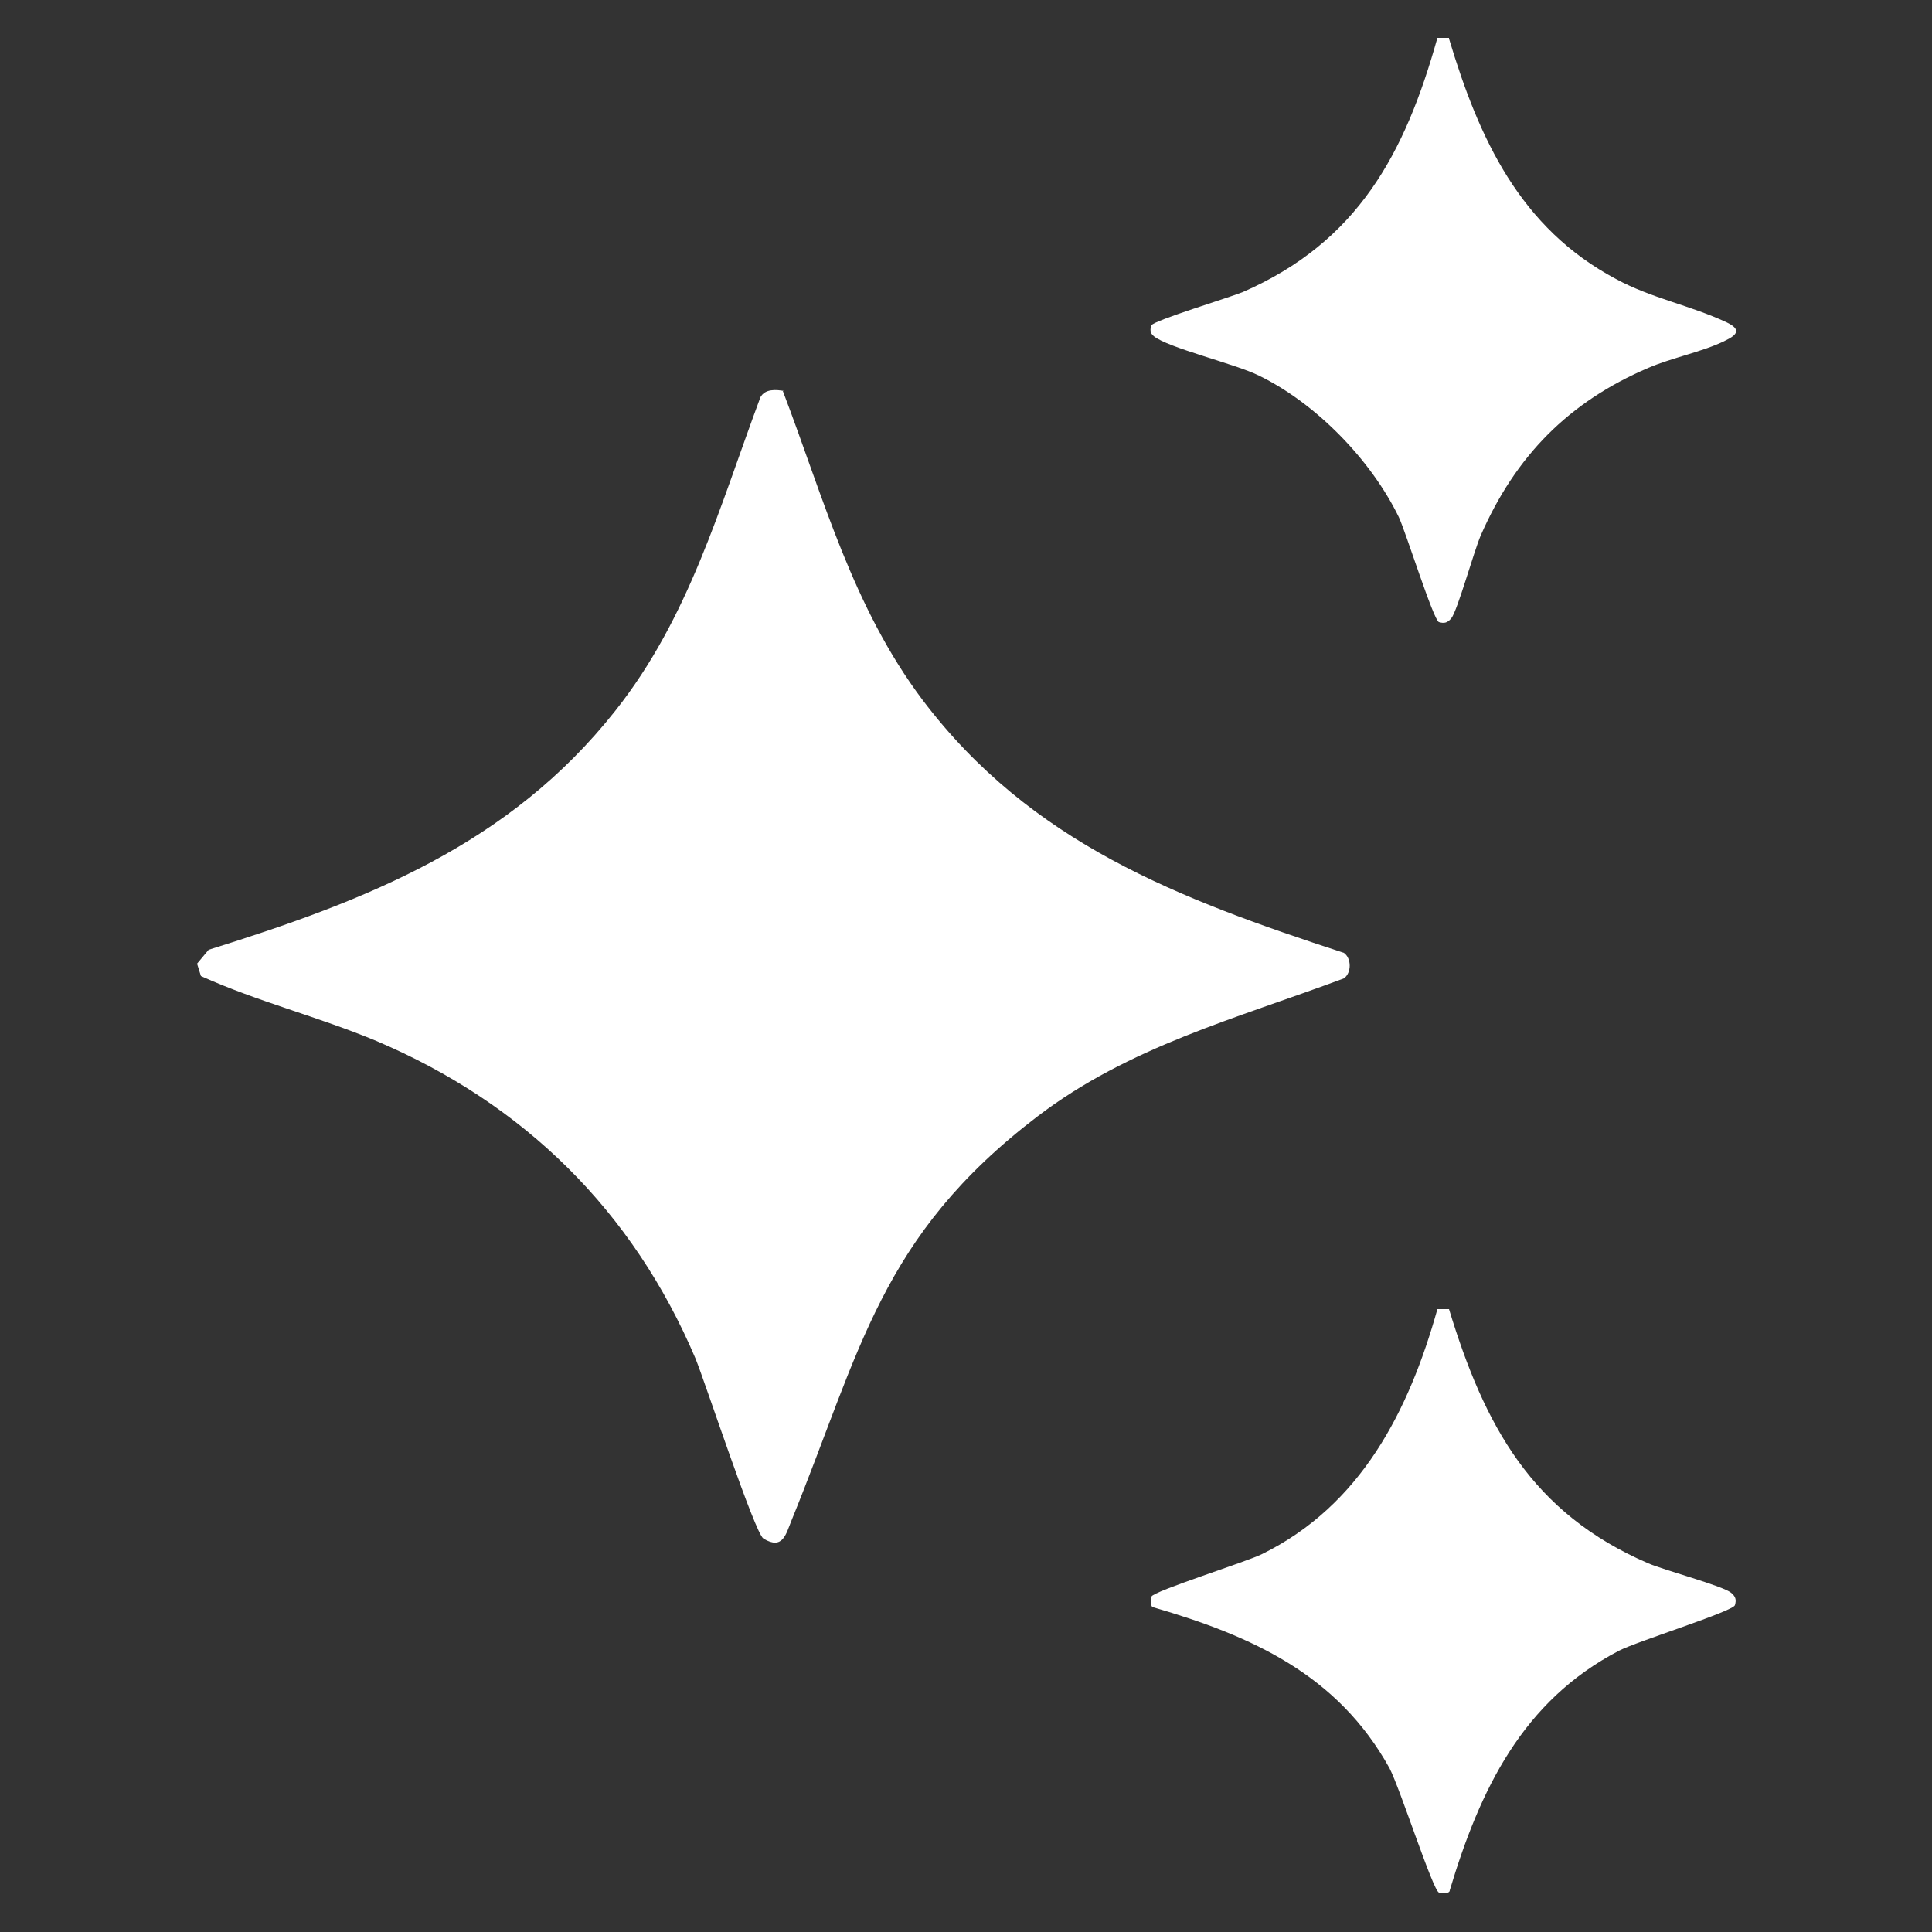
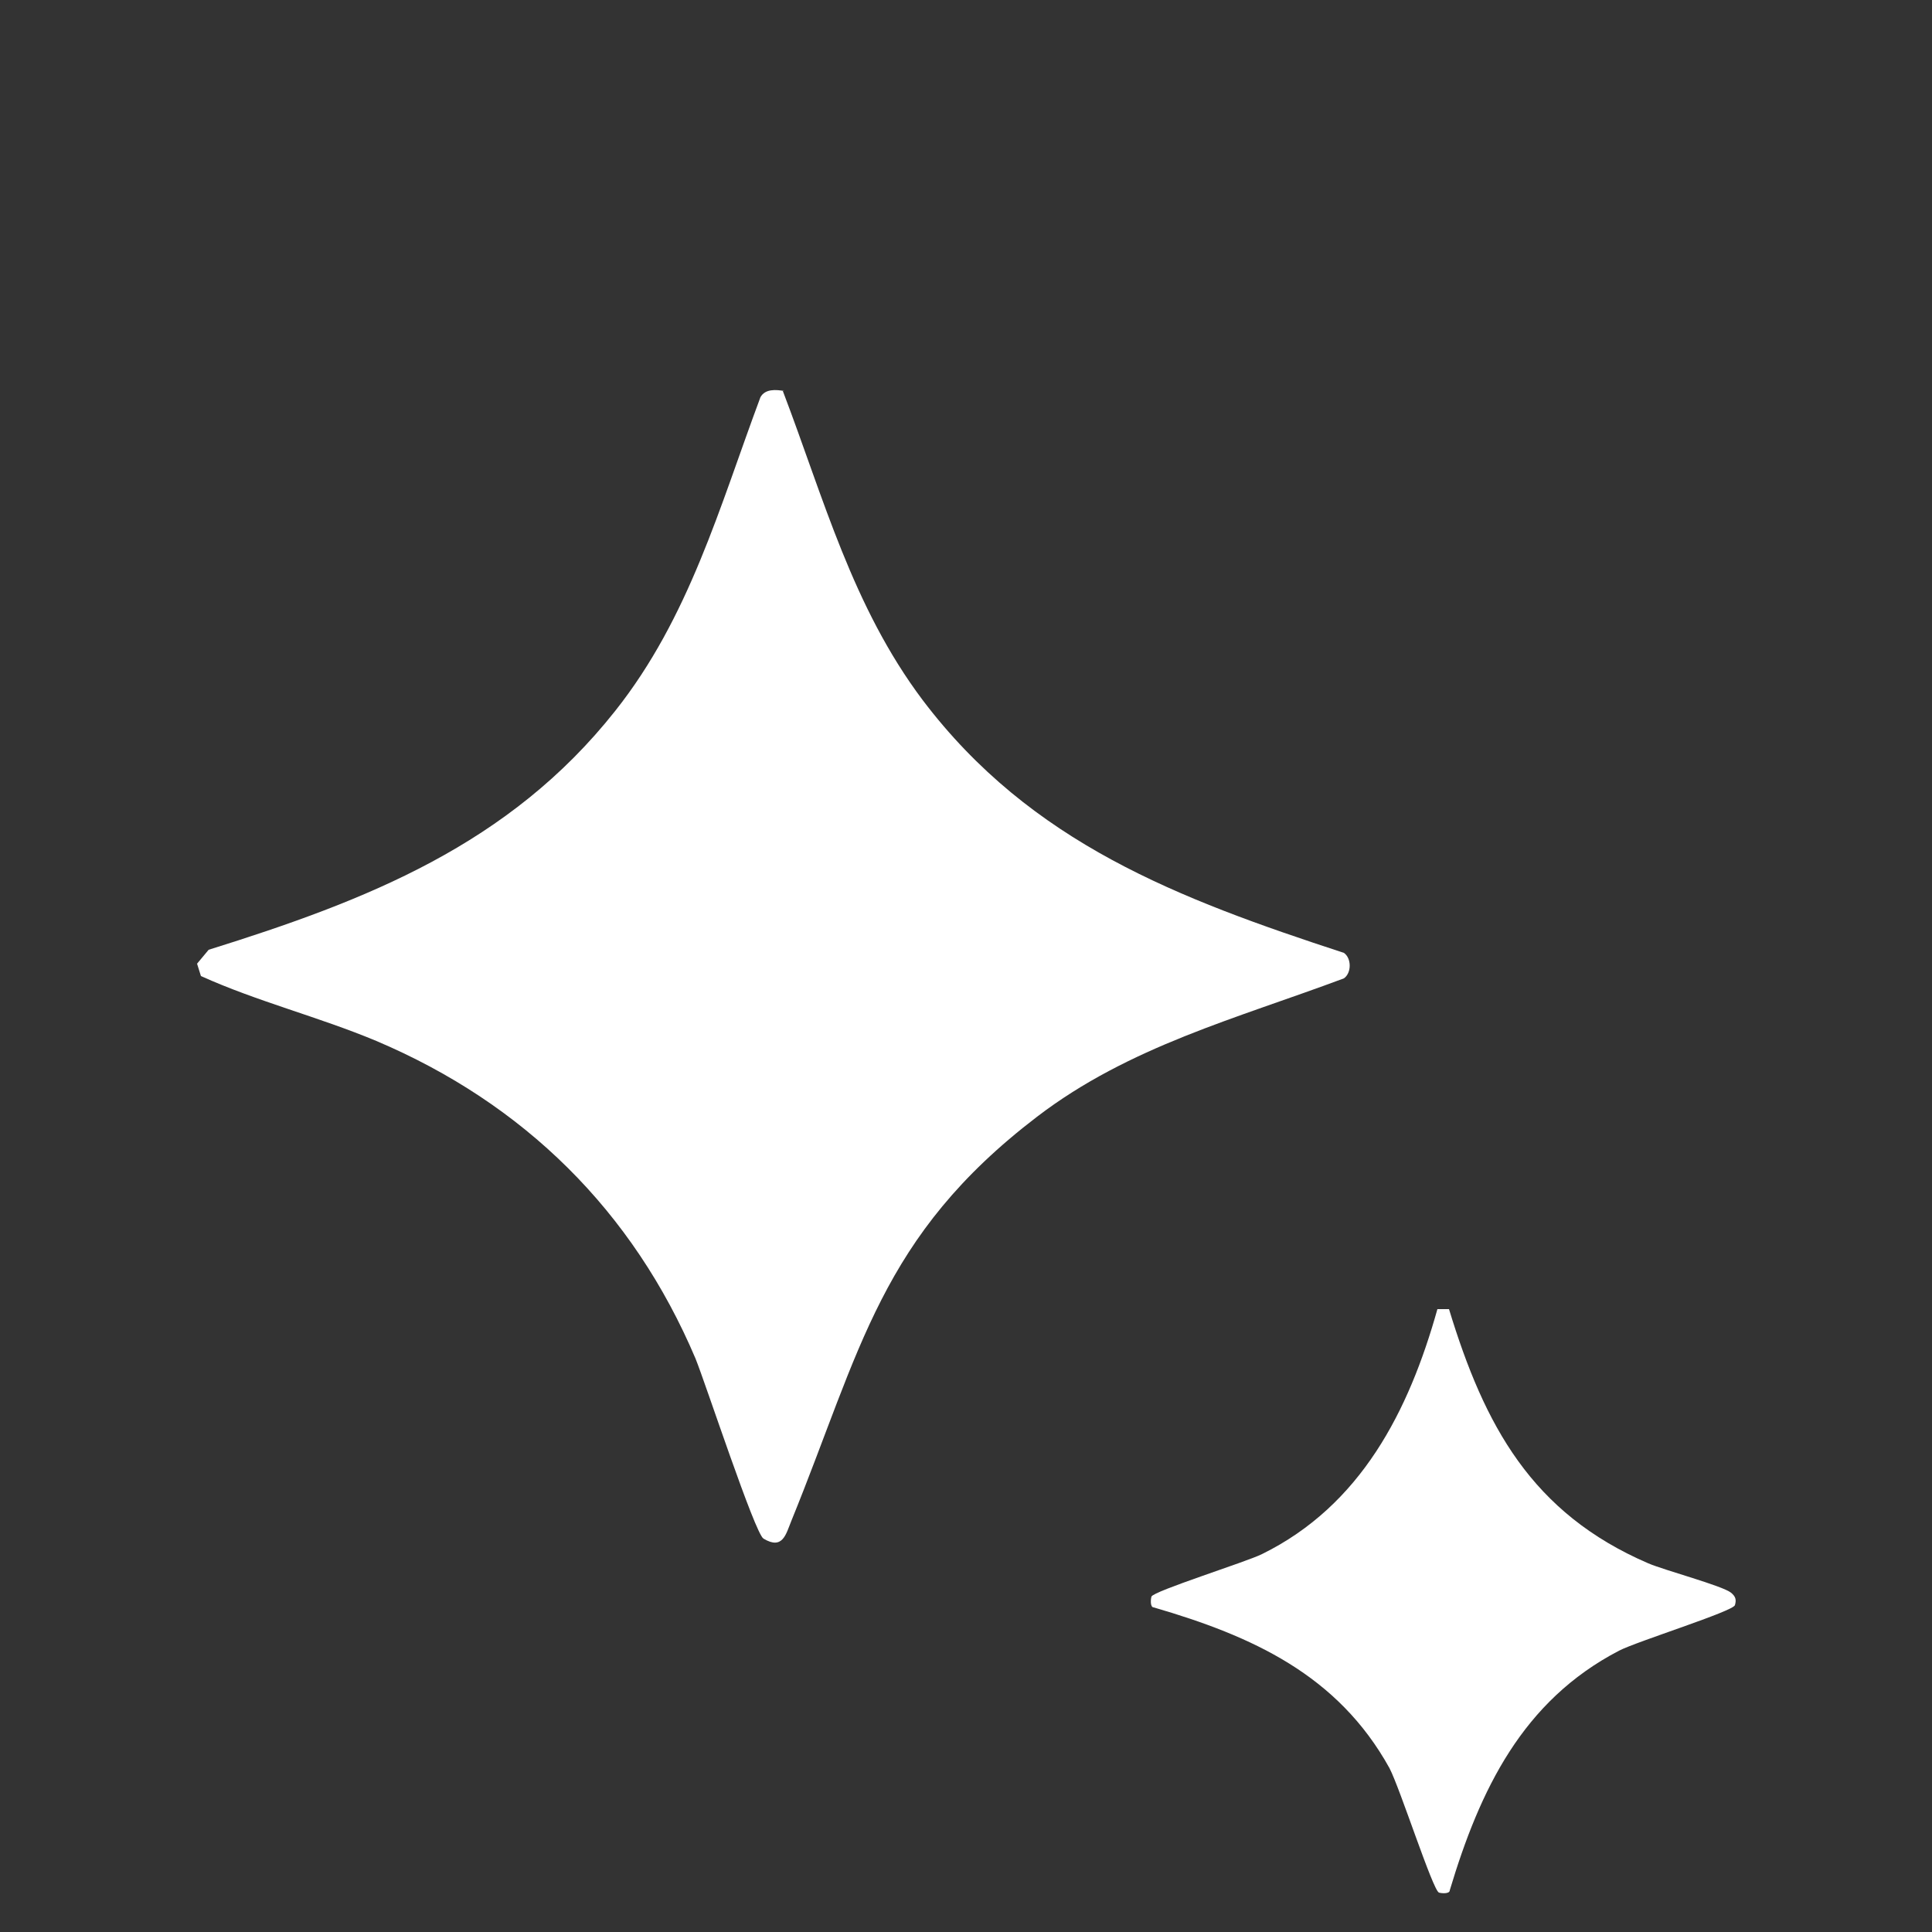
<svg xmlns="http://www.w3.org/2000/svg" id="Layer_1" data-name="Layer 1" viewBox="0 0 25 25">
  <rect x="0" y="0" width="25" height="25" fill="#333333" stroke="none" />
  <defs>
    <style>
      .cls-1 {
        fill: #fff;
      }
    </style>
  </defs>
  <path class="cls-1" d="M10.13,5.06c.53,1.39.9,2.79,1.81,4,1.4,1.85,3.31,2.57,5.45,3.27.1.07.1.26,0,.33-1.39.52-2.78.88-3.97,1.79-2.03,1.55-2.28,3.02-3.18,5.23-.07.17-.11.38-.36.23-.11-.06-.75-2.01-.88-2.33-.81-1.91-2.22-3.3-4.13-4.11-.74-.31-1.54-.51-2.27-.84l-.05-.16.15-.18c2.05-.64,3.89-1.36,5.26-3.09.96-1.21,1.35-2.64,1.88-4.06.06-.11.2-.1.31-.08Z" />
-   <path class="cls-1" d="M18.75.5c.39,1.3.92,2.45,2.16,3.11.46.25.96.34,1.43.56.19.09.15.16-.02.24-.28.14-.69.22-.99.35-1.03.44-1.72,1.14-2.17,2.17-.09.21-.3.97-.38,1.07-.05.06-.09.07-.16.05s-.43-1.17-.52-1.36c-.36-.74-1.07-1.47-1.81-1.83-.3-.15-1.18-.36-1.36-.51-.05-.04-.05-.09-.03-.14.02-.06,1.01-.36,1.18-.43,1.49-.65,2.1-1.79,2.52-3.29h.15Z" />
  <path class="cls-1" d="M18.75,16.94c.46,1.51,1.07,2.64,2.58,3.29.21.09.96.29,1.07.38.06.05.07.09.05.16-.02.08-1.27.47-1.5.59-1.25.65-1.8,1.8-2.19,3.1,0,.05-.11.04-.14.03-.08-.03-.5-1.34-.64-1.61-.67-1.21-1.78-1.71-3.05-2.08-.05,0-.04-.11-.03-.14.02-.07,1.23-.45,1.43-.55,1.28-.63,1.9-1.85,2.27-3.17h.15Z" />
</svg>